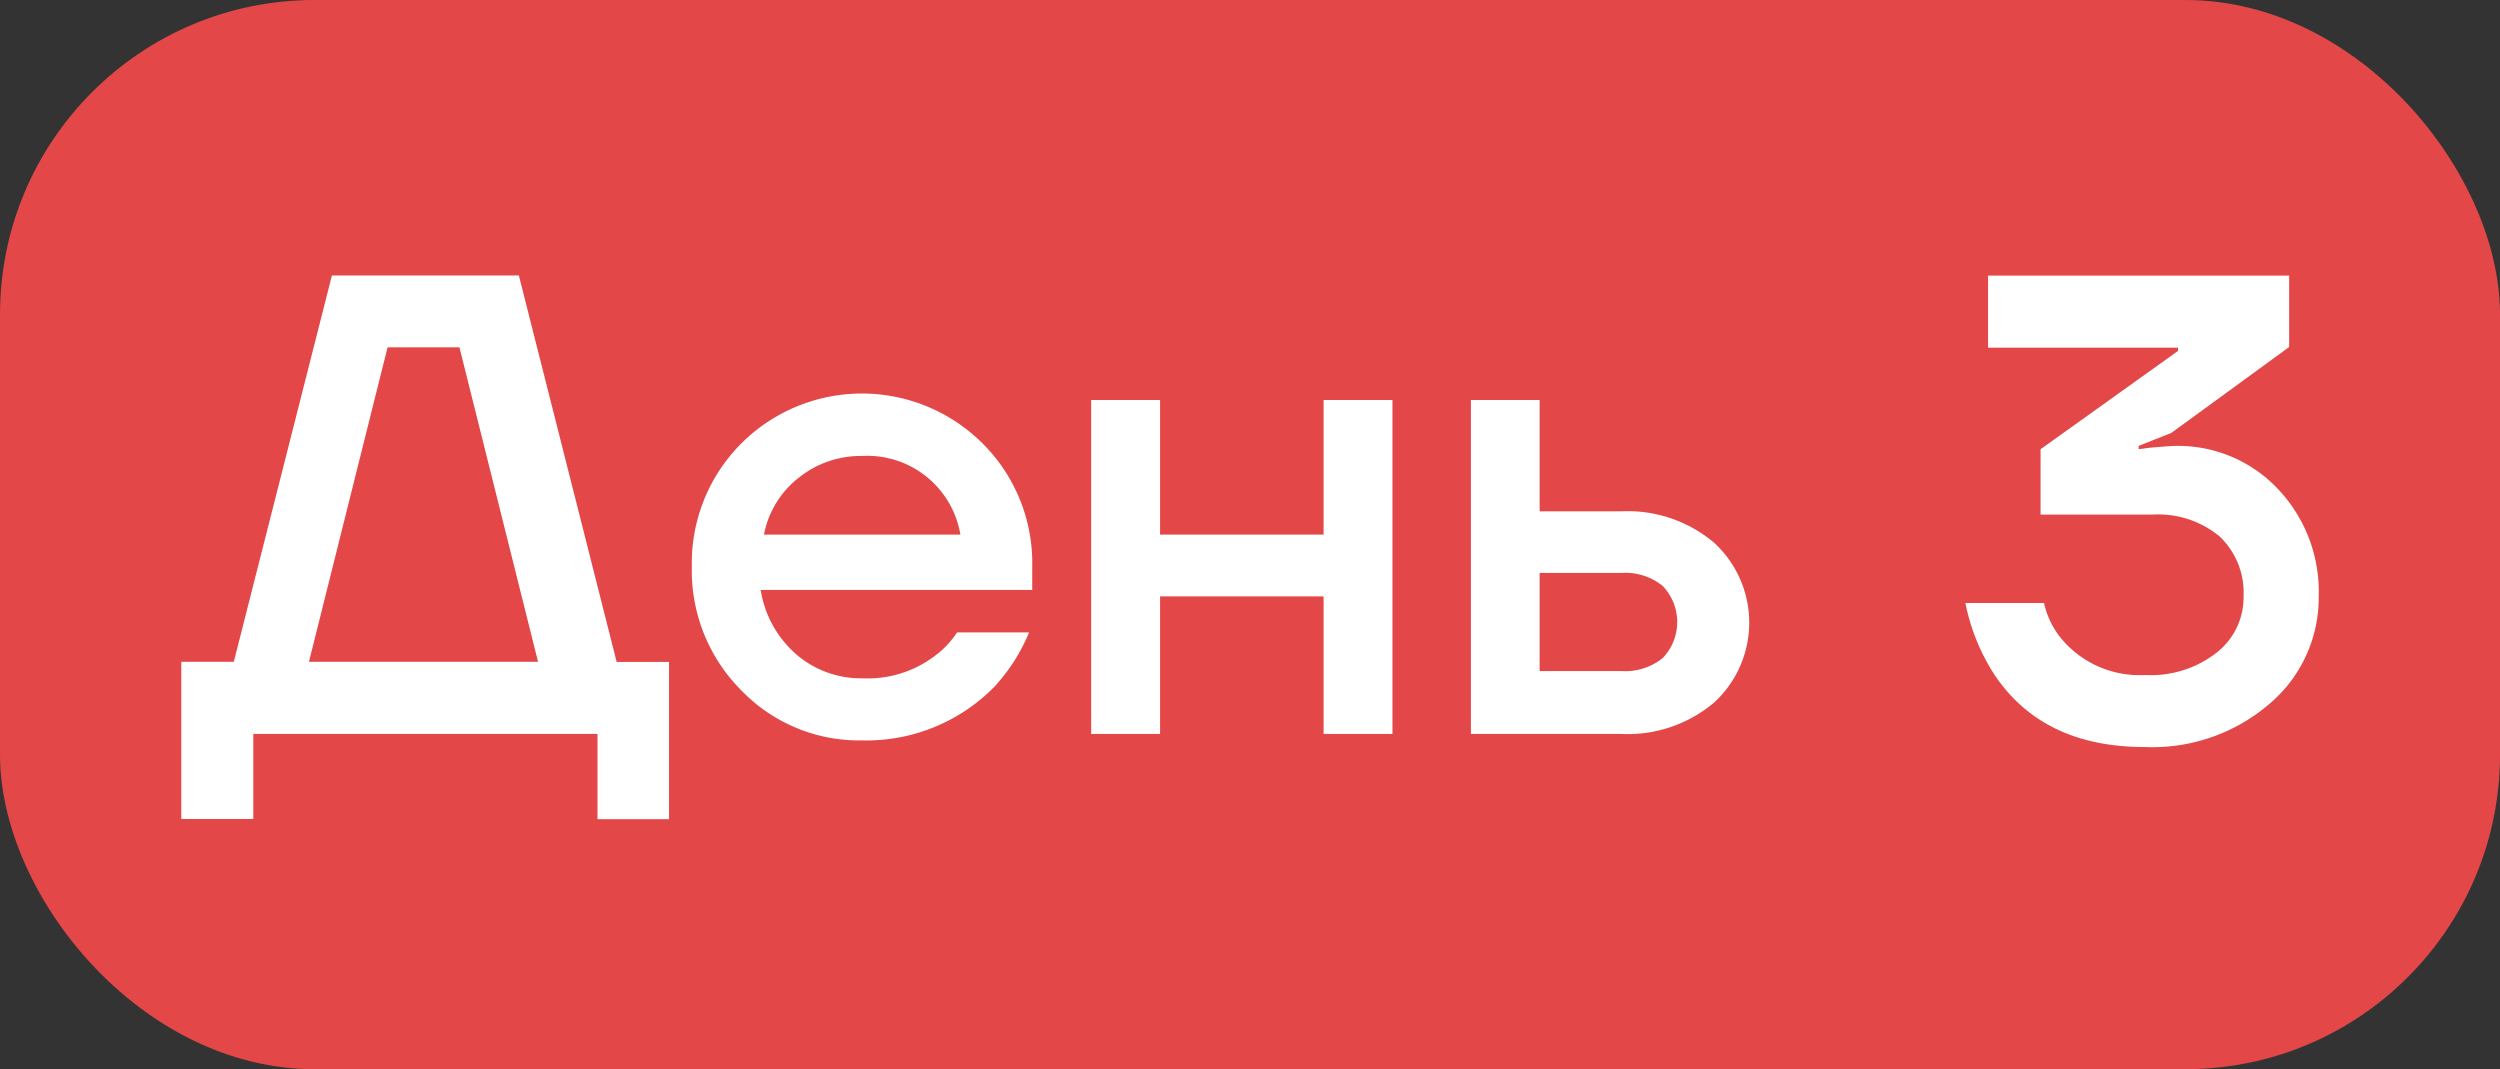
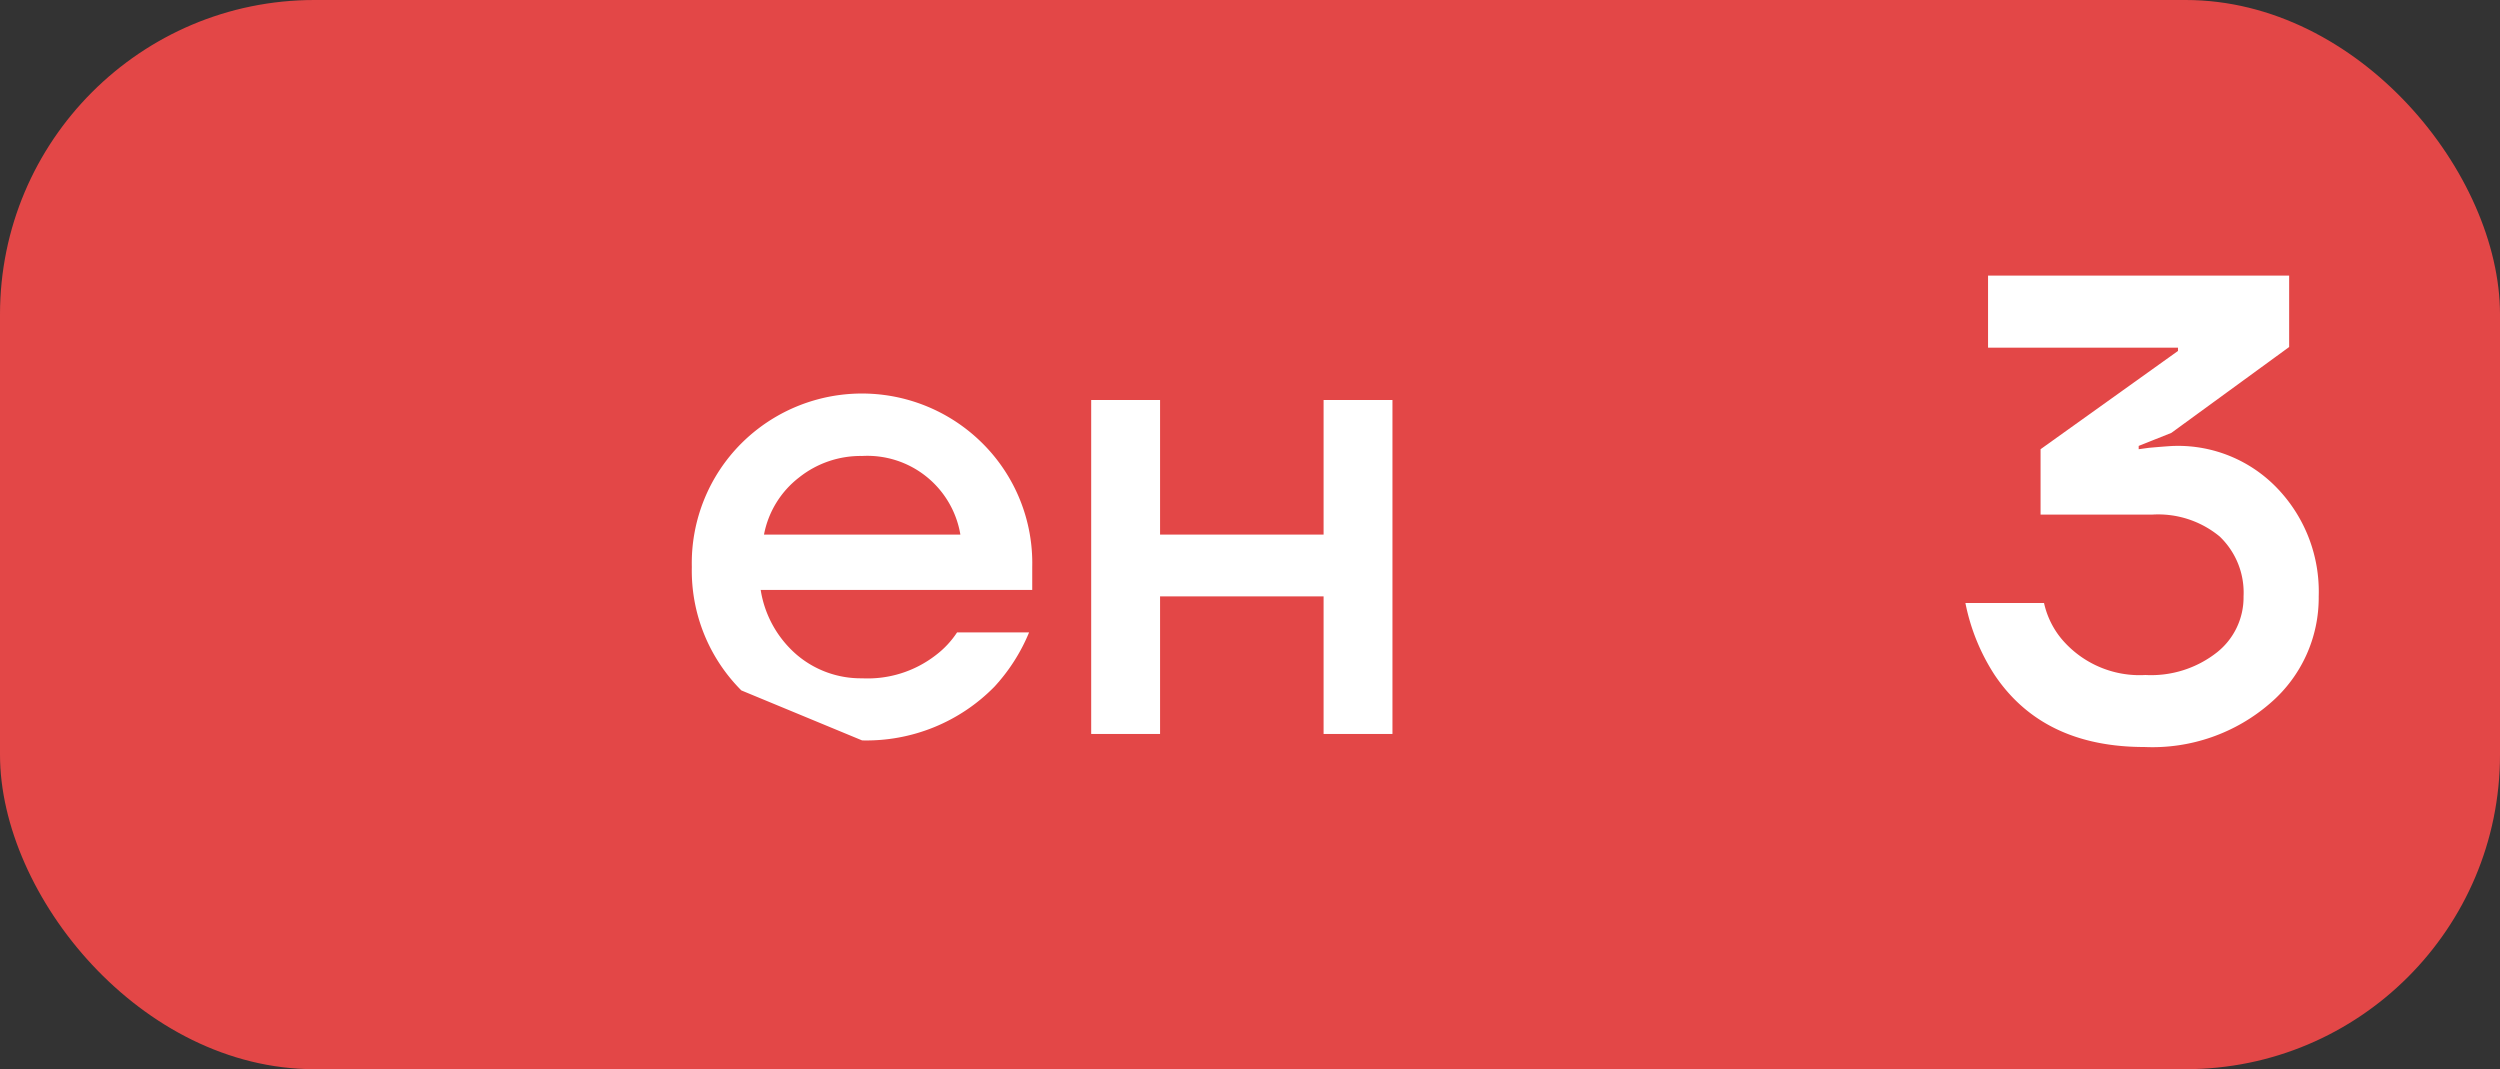
<svg xmlns="http://www.w3.org/2000/svg" viewBox="0 0 159 68">
  <rect x="0" y="0" width="159" height="68" fill="#333333" stroke="none" />
  <defs>
    <style>.cls-1{fill:#e34747;}.cls-2{fill:#fff;}</style>
  </defs>
  <g id="Слой_2" data-name="Слой 2">
    <g id="Направляющие">
      <g id="Обложка">
        <rect class="cls-1" width="159" height="68" rx="20" />
-         <path class="cls-2" d="M11.53,52.09v-10h3.34l6.24-24.57H33L39.22,42.1h3.33v10H38V46.68H16.11v5.41Zm8.12-10H34.22l-5-20H24.65Z" />
-         <path class="cls-2" d="M47.15,43.91A10.77,10.77,0,0,1,44,36.06a10.77,10.77,0,0,1,3.14-7.85,10.86,10.86,0,0,1,15.36,0,10.74,10.74,0,0,1,3.15,7.85v1.46H48.38a6.84,6.84,0,0,0,2.29,4.12,6.28,6.28,0,0,0,4.16,1.5,7.07,7.07,0,0,0,4.67-1.46,5.81,5.81,0,0,0,1.37-1.46h4.58a11.61,11.61,0,0,1-2.21,3.46,11.4,11.4,0,0,1-8.41,3.41A10.4,10.4,0,0,1,47.15,43.91ZM48.59,34H61.08a6,6,0,0,0-6.25-5,6.28,6.28,0,0,0-4,1.36A6,6,0,0,0,48.59,34Z" />
+         <path class="cls-2" d="M47.15,43.91A10.77,10.77,0,0,1,44,36.06a10.77,10.77,0,0,1,3.14-7.85,10.86,10.86,0,0,1,15.36,0,10.74,10.74,0,0,1,3.15,7.85v1.46H48.38a6.84,6.84,0,0,0,2.29,4.12,6.28,6.28,0,0,0,4.16,1.5,7.07,7.07,0,0,0,4.67-1.46,5.81,5.81,0,0,0,1.37-1.46h4.58a11.61,11.61,0,0,1-2.21,3.46,11.4,11.4,0,0,1-8.41,3.41ZM48.59,34H61.08a6,6,0,0,0-6.25-5,6.28,6.28,0,0,0-4,1.36A6,6,0,0,0,48.59,34Z" />
        <path class="cls-2" d="M69.4,46.68V25.44h4.38V34h10.4V25.44h4.38V46.68H84.18V37.93H73.78v8.75Z" />
-         <path class="cls-2" d="M93.55,46.68V25.44h4.37v7.08h5.21a8.51,8.51,0,0,1,5.89,2,6.9,6.9,0,0,1,0,10.16,8.51,8.51,0,0,1-5.89,2Zm4.37-4h5.21a3.8,3.8,0,0,0,2.62-.83,3.31,3.31,0,0,0,0-4.58,3.75,3.75,0,0,0-2.62-.83H97.92Z" />
        <path class="cls-2" d="M125,38.35h5a5.4,5.4,0,0,0,1.12,2.29,6.49,6.49,0,0,0,5.33,2.29A6.77,6.77,0,0,0,141,41.49a4.46,4.46,0,0,0,1.69-3.56,4.93,4.93,0,0,0-1.52-3.81,6.14,6.14,0,0,0-4.31-1.39h-7.08V28.57l8.74-6.25v-.21H126.44V17.53h19.15v4.54l-7.49,5.46-2.08.83v.21l.66-.09c.92-.08,1.46-.12,1.63-.12a8.73,8.73,0,0,1,6.53,2.7,9.49,9.49,0,0,1,2.63,6.87,8.83,8.83,0,0,1-3.08,6.79,11.42,11.42,0,0,1-8,2.79q-6.45,0-9.53-4.58A13,13,0,0,1,125,38.35Z" />
      </g>
    </g>
  </g>
</svg>